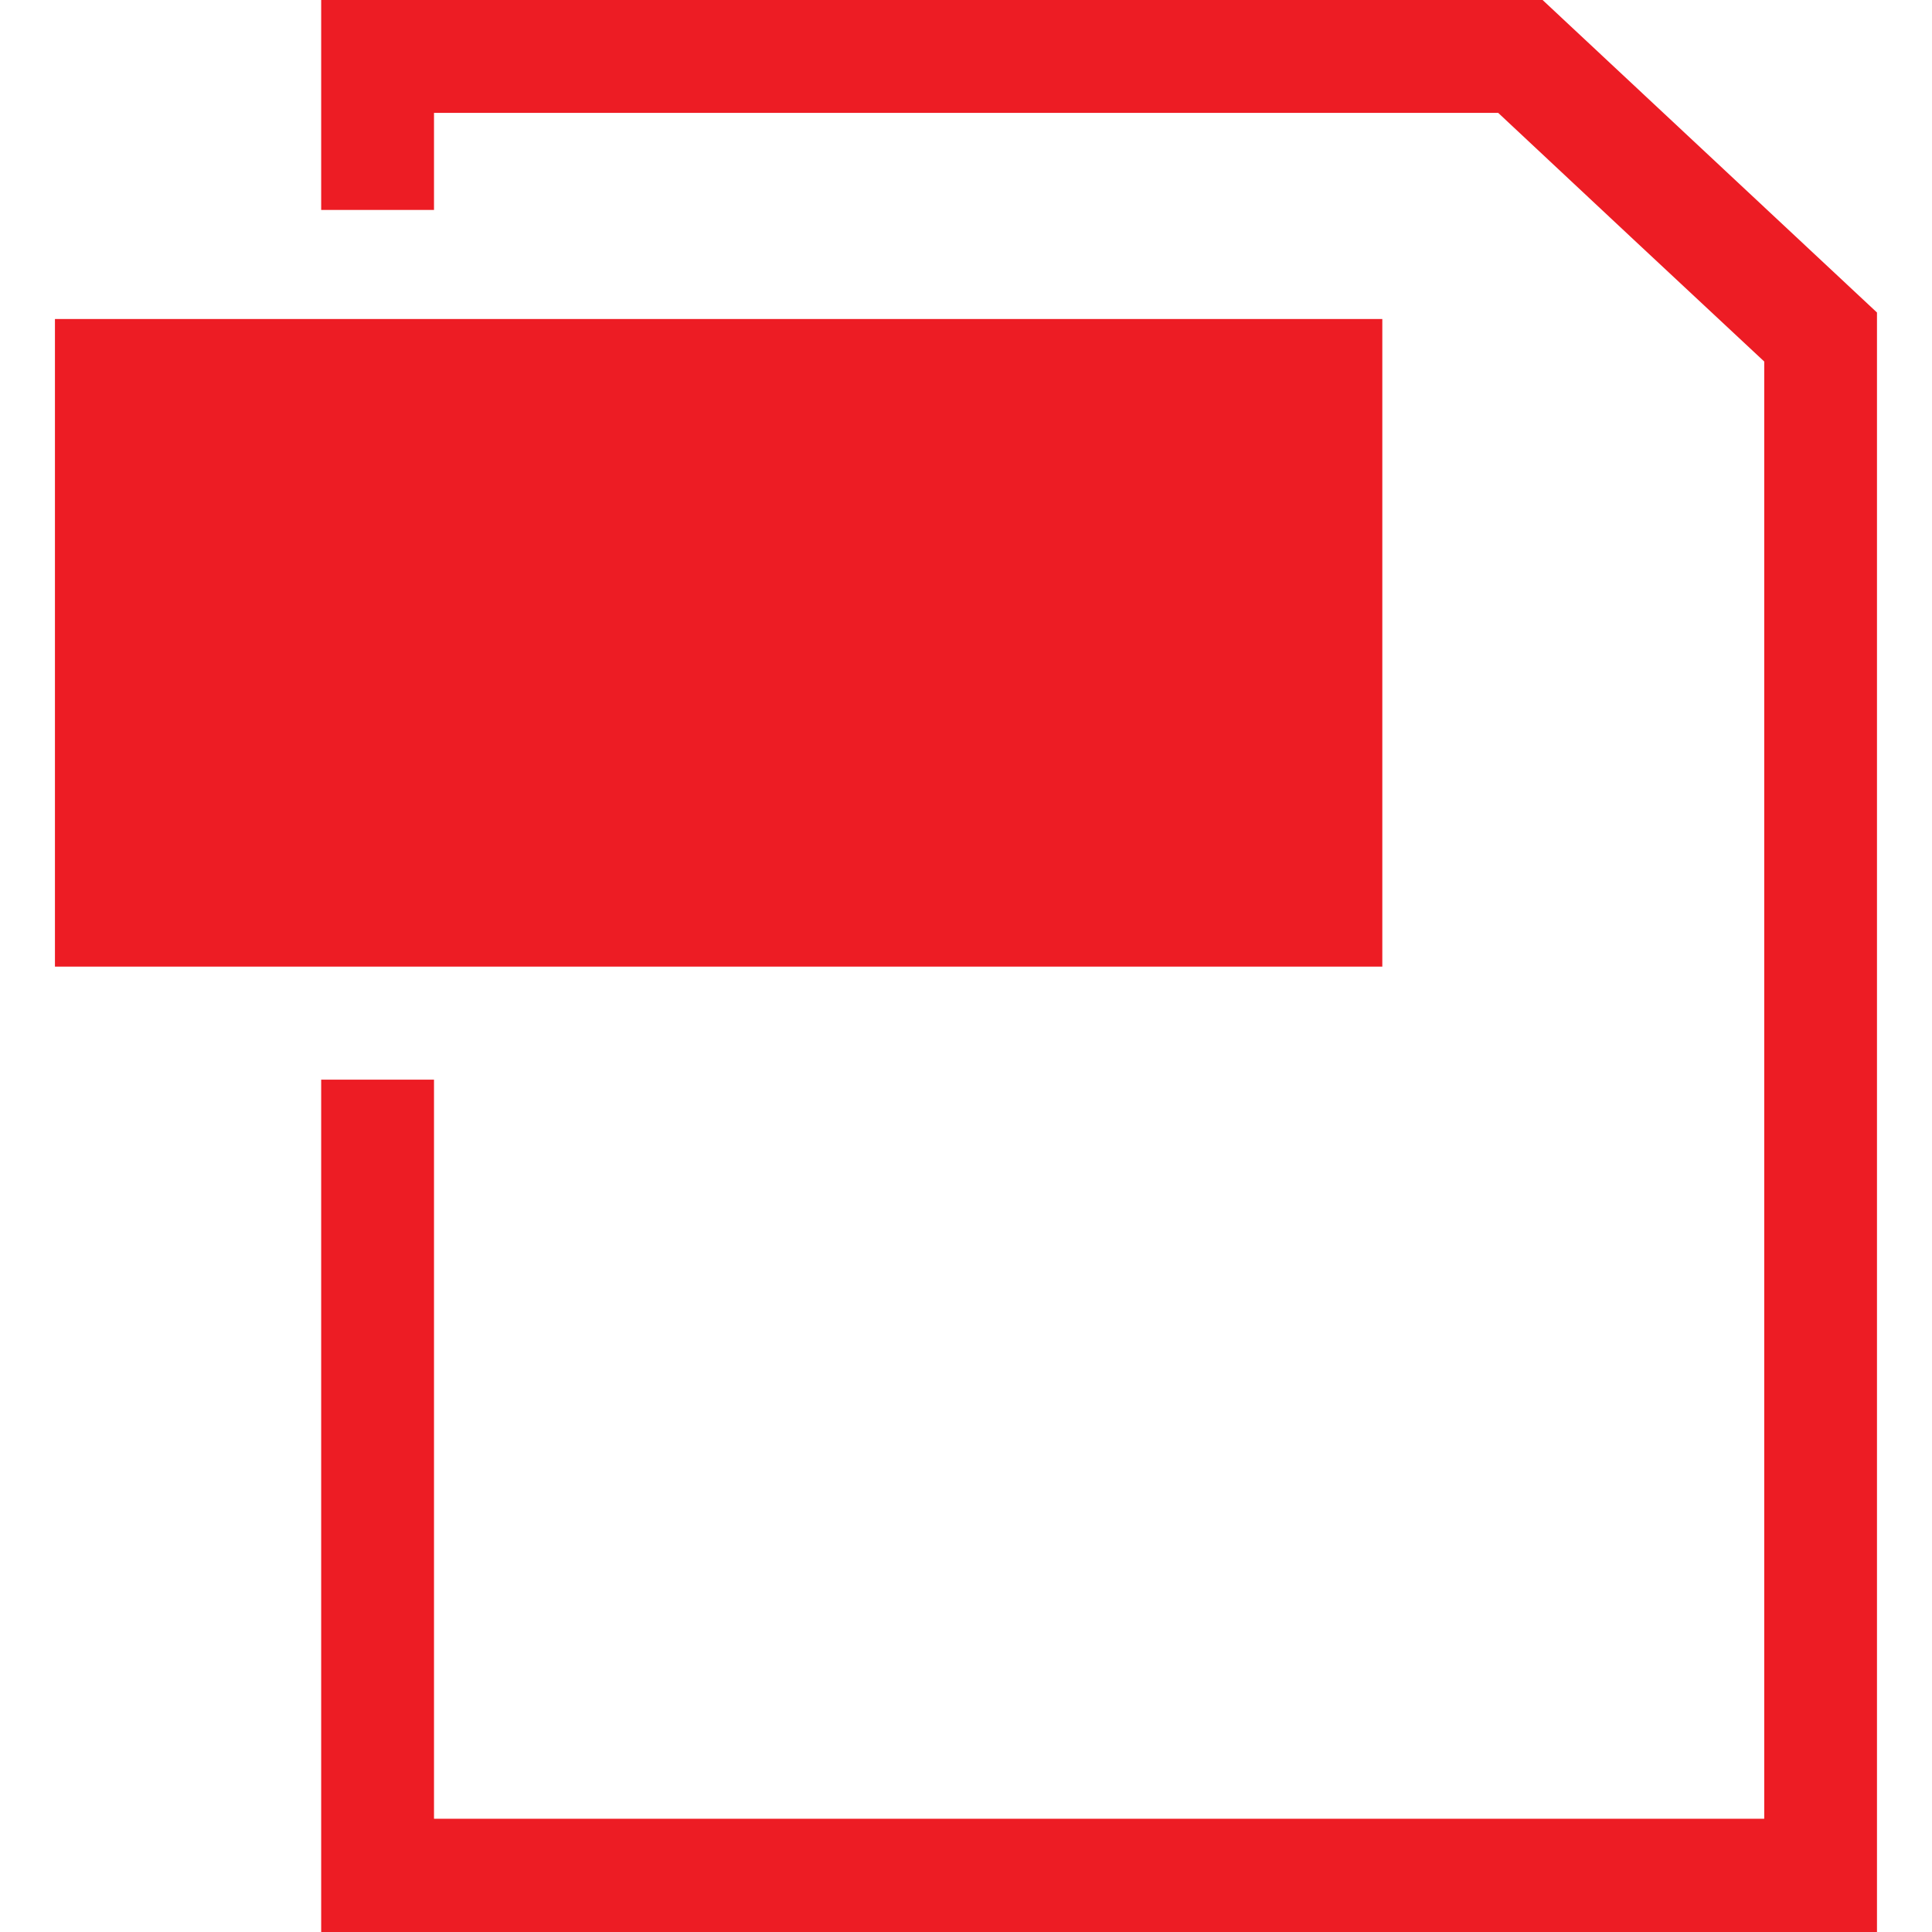
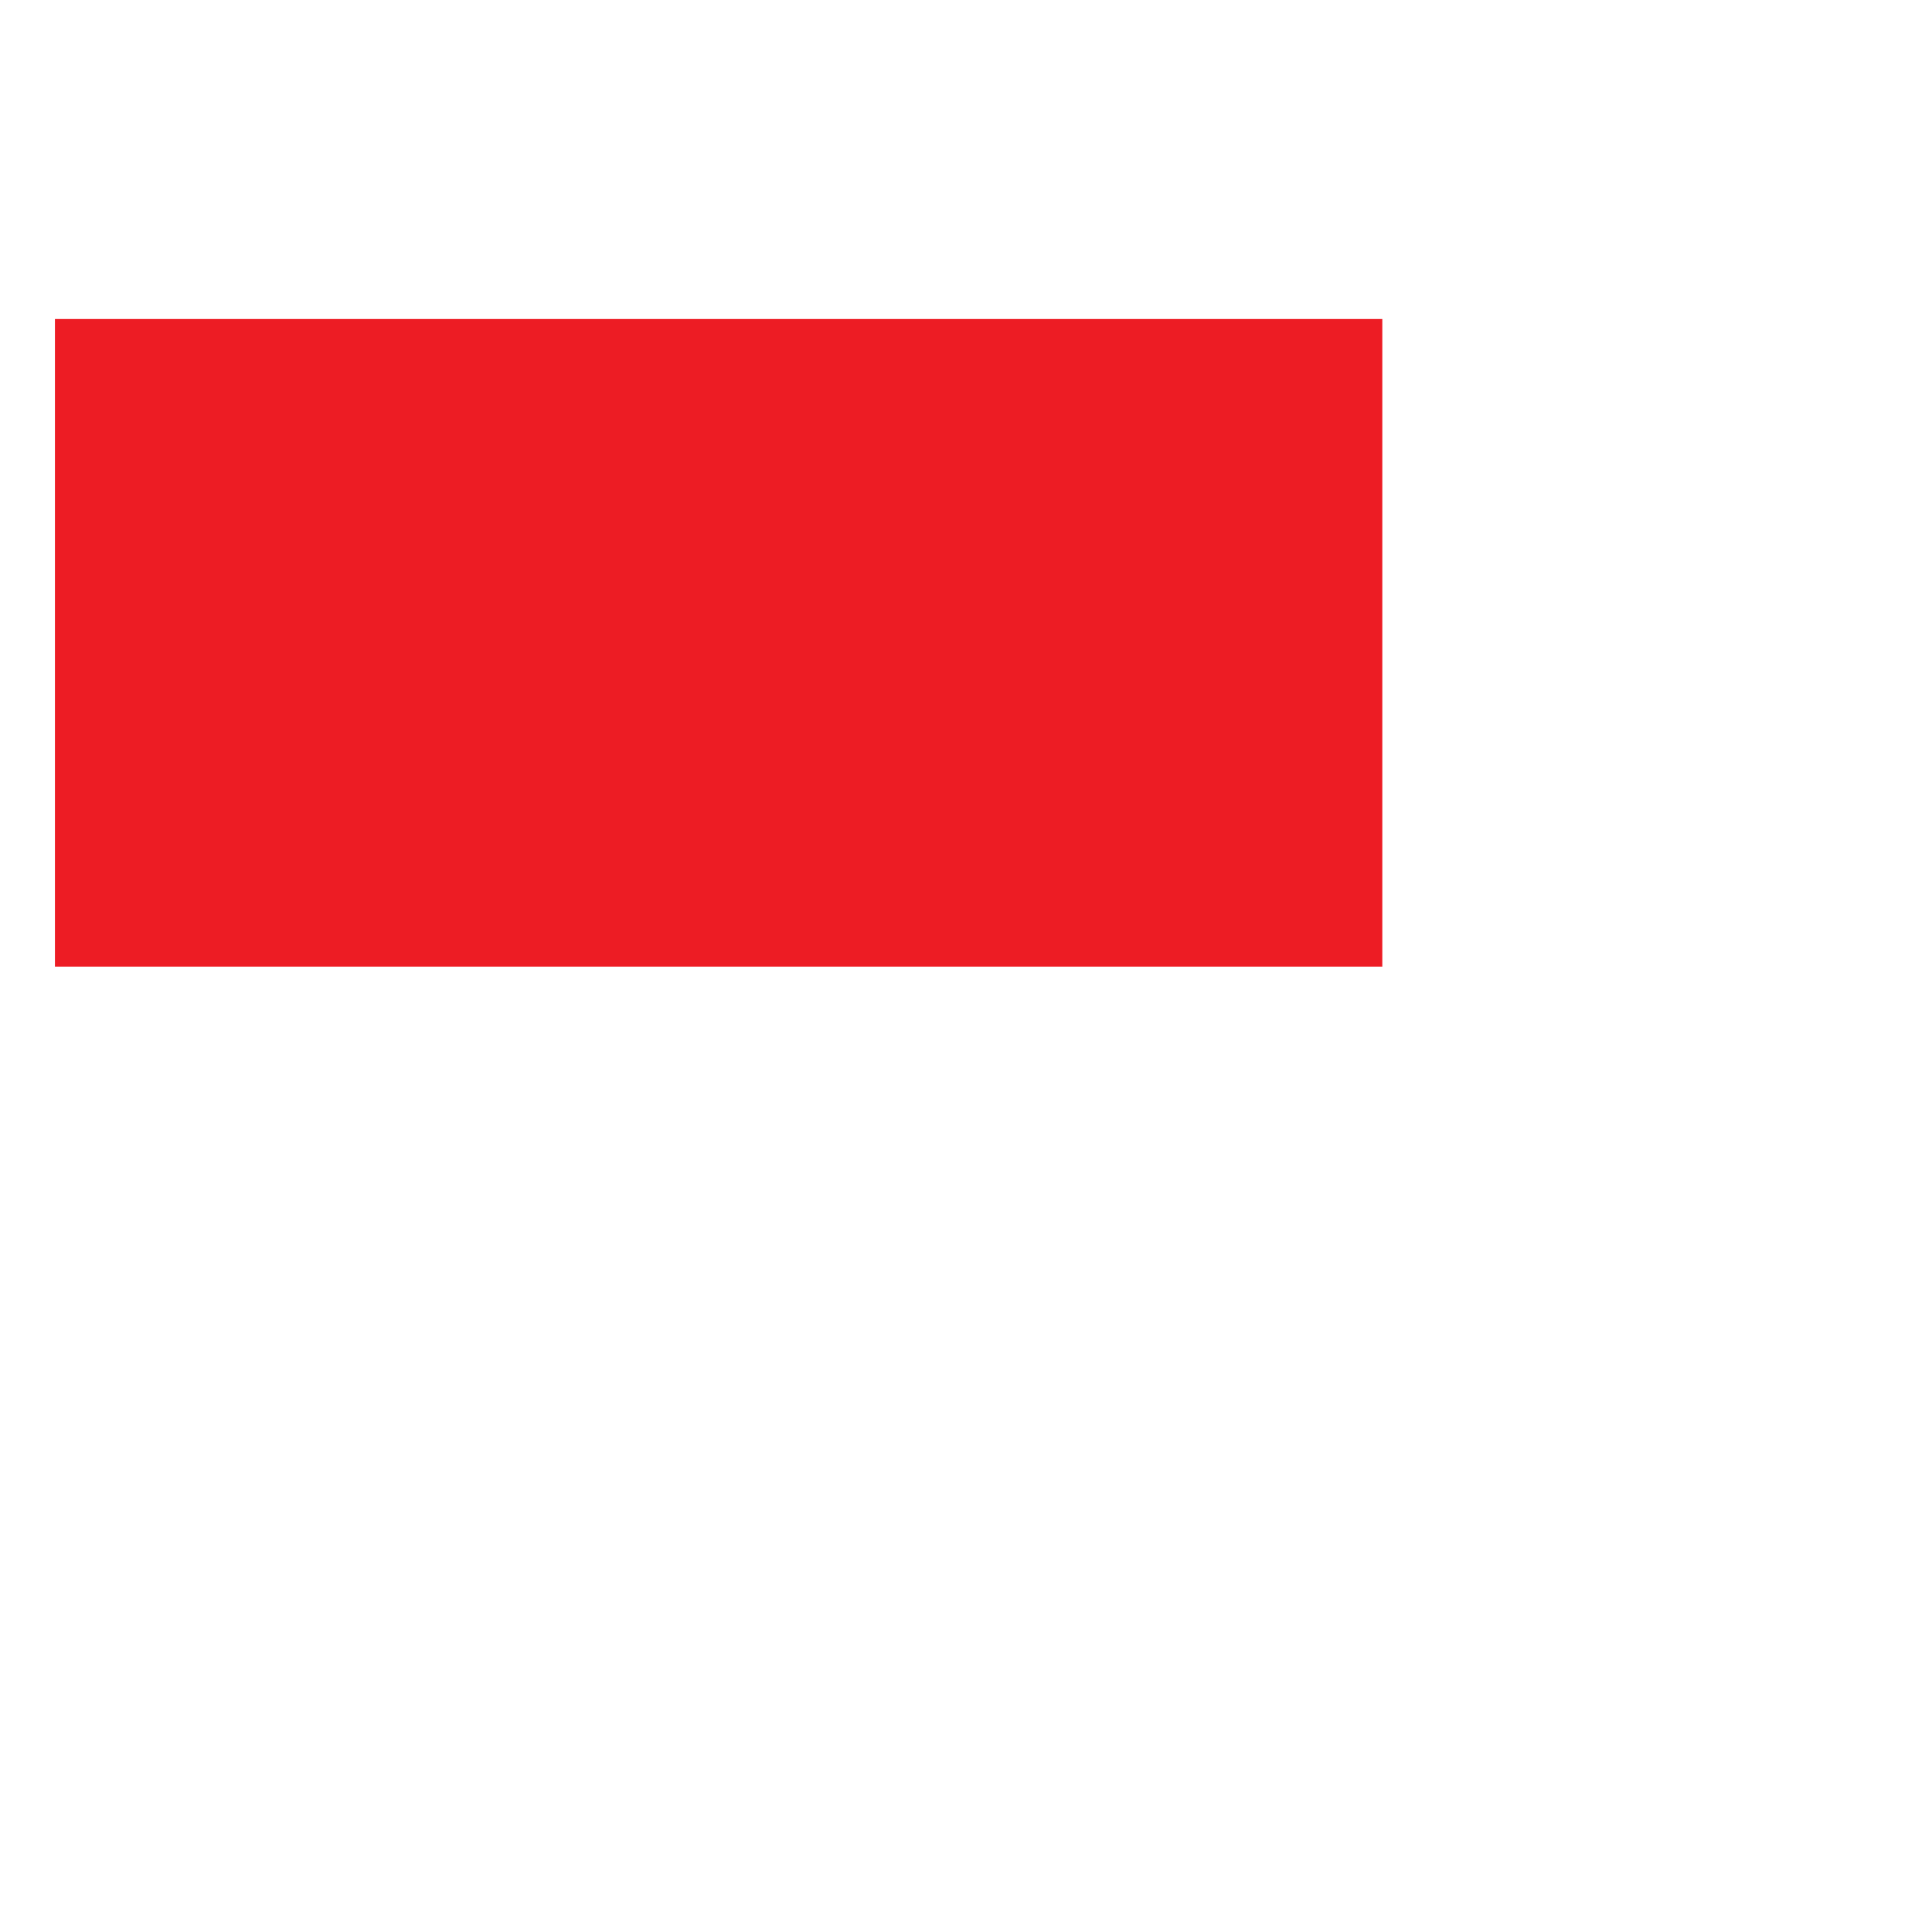
<svg xmlns="http://www.w3.org/2000/svg" version="1.1" x="0px" y="0px" width="25px" height="25px" viewBox="-0.711 0 25 25" enable-background="new -0.711 0 25 25" xml:space="preserve">
  <defs>
</defs>
-   <path fill="#ED1C24" d="M19.25,0H3.445v2.717h1.46c0-0.648,0-1.092,0-1.256c1.293,0,13.244,0,13.771,0  c0.351,0.331,3.054,2.857,3.442,3.217c0,0.594,0,17.525,0,18.857c-1.297,0-15.915,0-17.213,0c0-0.602,0-4.908,0-9.564h-1.46V25  h20.132V4.044L19.25,0z" />
  <rect y="4.128" fill="#ED1C24" width="17.176" height="8.38" />
</svg>